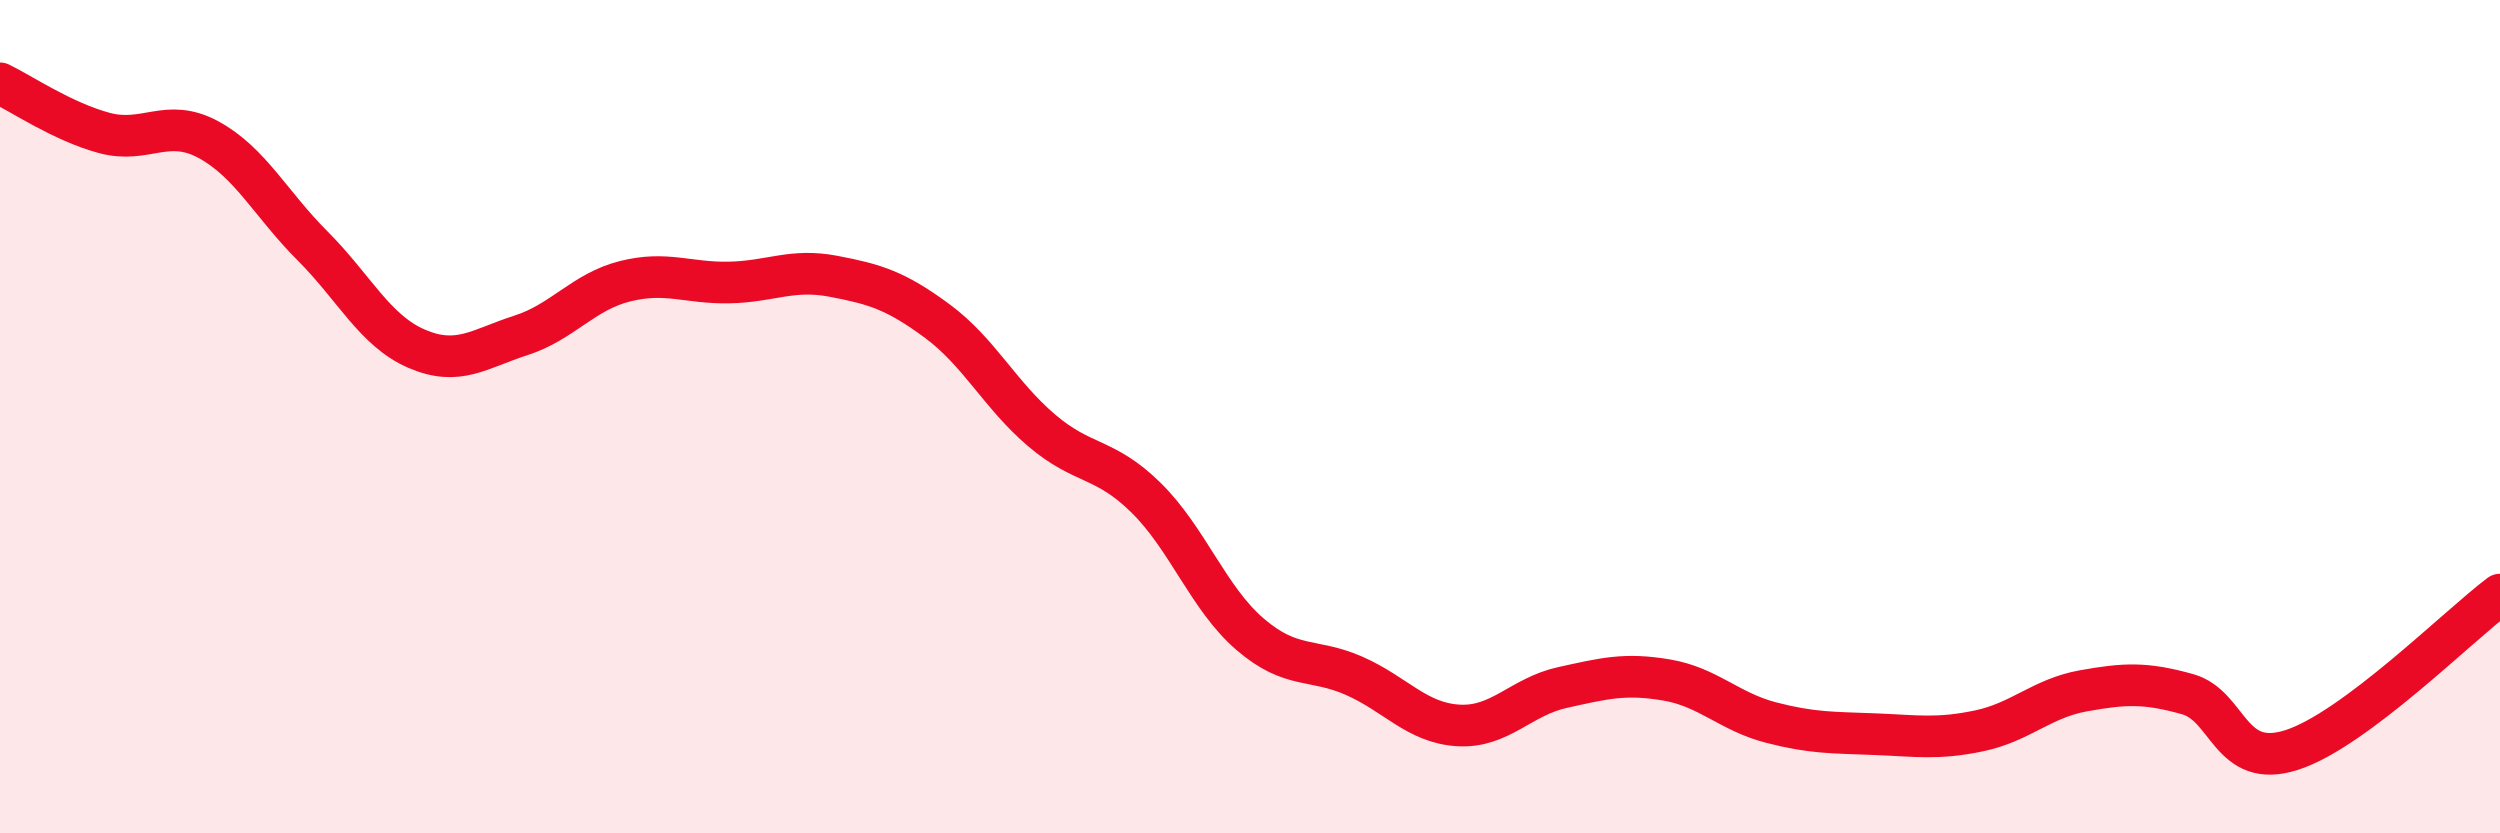
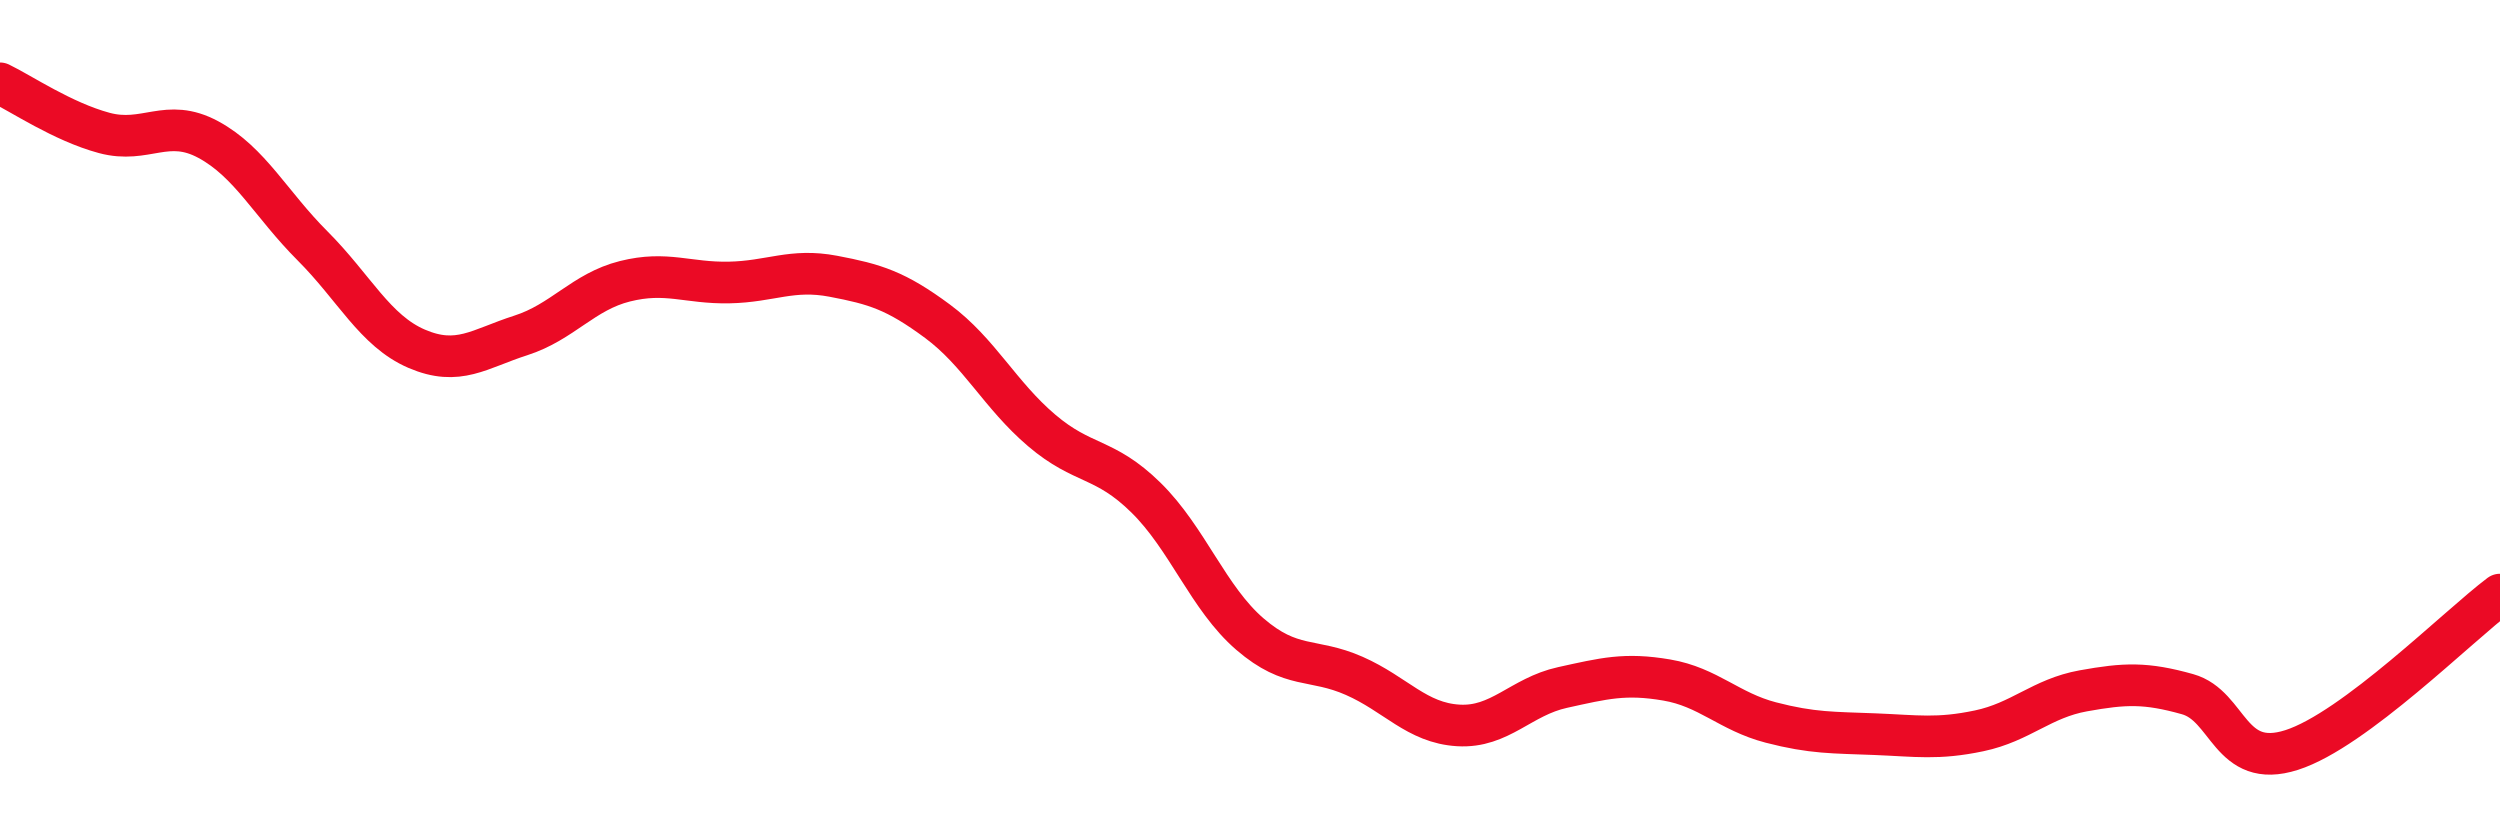
<svg xmlns="http://www.w3.org/2000/svg" width="60" height="20" viewBox="0 0 60 20">
-   <path d="M 0,2 C 0.5,2.24 1.5,2.92 2.5,3.19 C 3.5,3.46 4,2.81 5,3.35 C 6,3.89 6.5,4.9 7.5,5.9 C 8.5,6.9 9,7.94 10,8.37 C 11,8.8 11.5,8.37 12.5,8.05 C 13.5,7.73 14,7 15,6.75 C 16,6.5 16.5,6.8 17.5,6.78 C 18.5,6.76 19,6.44 20,6.63 C 21,6.82 21.5,6.97 22.5,7.71 C 23.5,8.45 24,9.48 25,10.33 C 26,11.18 26.5,10.96 27.5,11.94 C 28.5,12.92 29,14.36 30,15.22 C 31,16.08 31.5,15.78 32.5,16.22 C 33.5,16.66 34,17.35 35,17.41 C 36,17.47 36.5,16.72 37.5,16.5 C 38.5,16.28 39,16.15 40,16.32 C 41,16.49 41.5,17.08 42.5,17.34 C 43.5,17.6 44,17.58 45,17.62 C 46,17.66 46.5,17.75 47.5,17.54 C 48.5,17.33 49,16.76 50,16.58 C 51,16.4 51.5,16.38 52.5,16.66 C 53.5,16.94 53.5,18.48 55,18 C 56.5,17.52 59,15.02 60,14.27L60 20L0 20Z" fill="#EB0A25" opacity="0.1" stroke-linecap="round" stroke-linejoin="round" />
  <path d="M 0,2 C 0.5,2.24 1.5,2.92 2.5,3.19 C 3.5,3.46 4,2.81 5,3.35 C 6,3.89 6.5,4.9 7.5,5.9 C 8.5,6.9 9,7.94 10,8.37 C 11,8.8 11.5,8.37 12.5,8.05 C 13.5,7.73 14,7 15,6.75 C 16,6.5 16.5,6.8 17.5,6.78 C 18.5,6.76 19,6.44 20,6.63 C 21,6.82 21.5,6.97 22.5,7.71 C 23.5,8.45 24,9.48 25,10.33 C 26,11.18 26.5,10.96 27.5,11.94 C 28.5,12.92 29,14.36 30,15.22 C 31,16.08 31.5,15.78 32.5,16.22 C 33.5,16.66 34,17.35 35,17.41 C 36,17.47 36.5,16.72 37.5,16.5 C 38.5,16.28 39,16.15 40,16.32 C 41,16.49 41.5,17.08 42.5,17.34 C 43.5,17.6 44,17.58 45,17.62 C 46,17.66 46.5,17.75 47.5,17.54 C 48.5,17.33 49,16.76 50,16.58 C 51,16.4 51.5,16.38 52.5,16.66 C 53.5,16.94 53.5,18.48 55,18 C 56.5,17.52 59,15.02 60,14.27" stroke="#EB0A25" stroke-width="1" fill="none" stroke-linecap="round" stroke-linejoin="round" />
</svg>